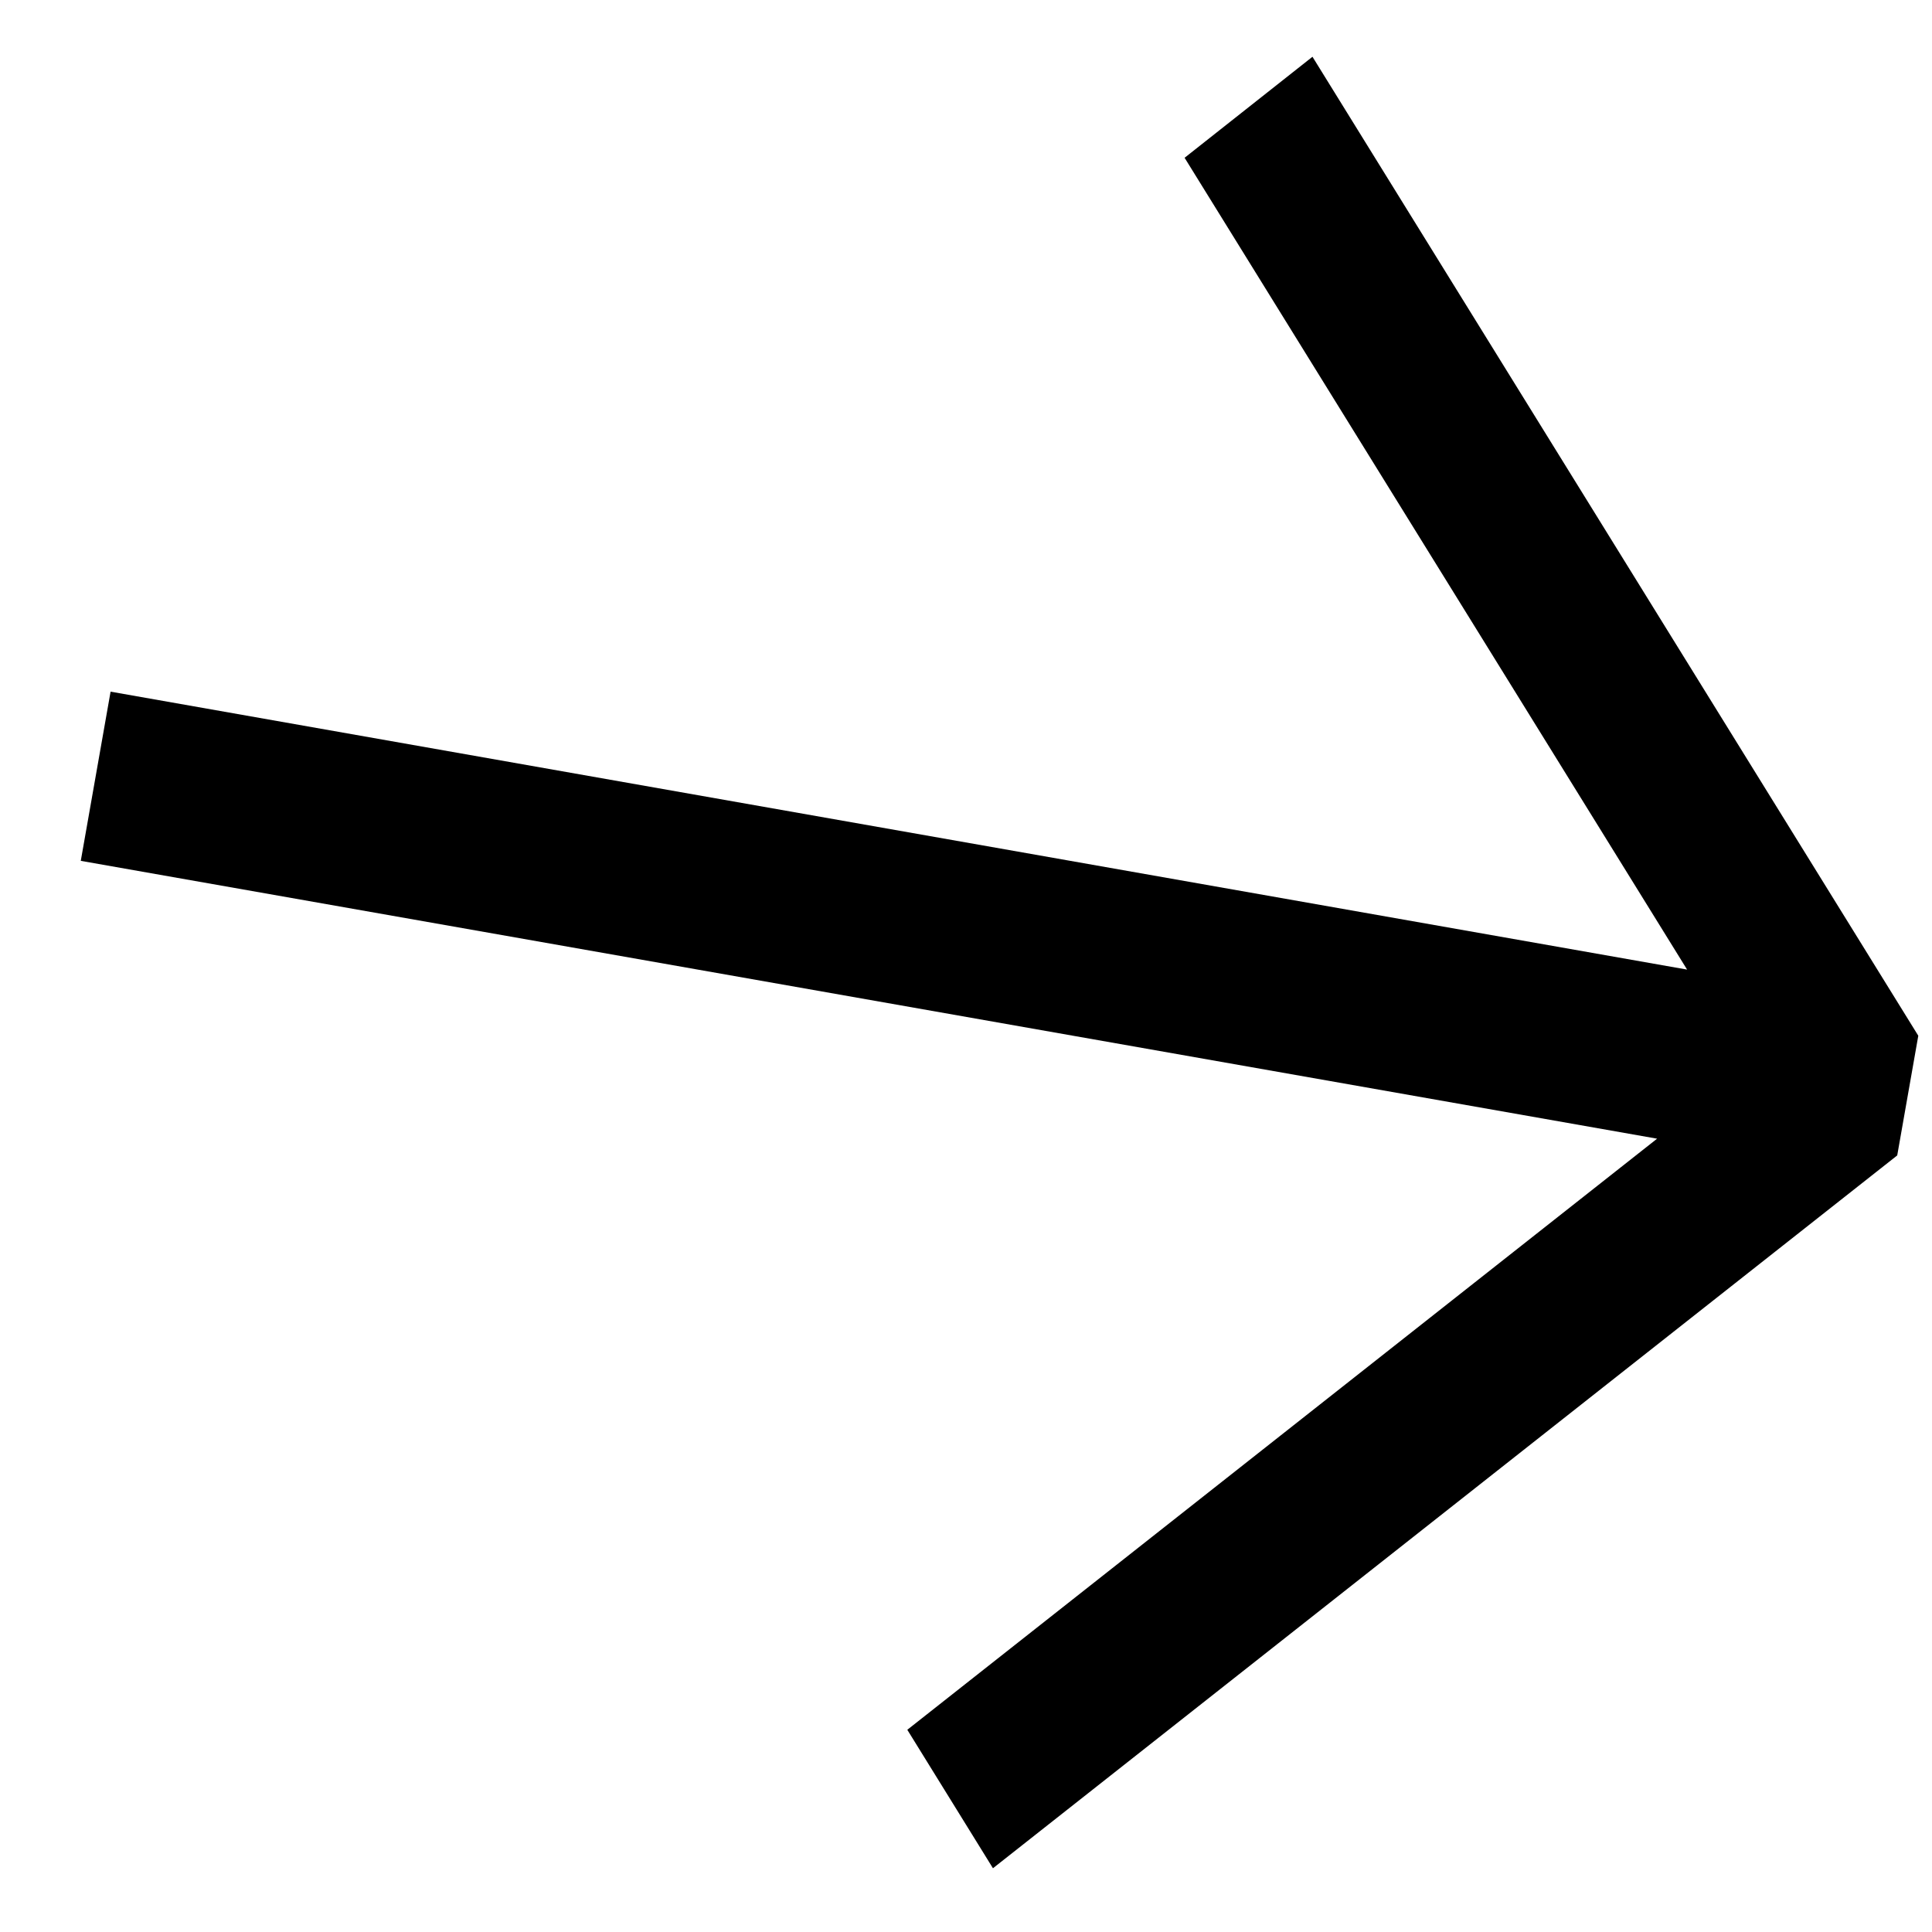
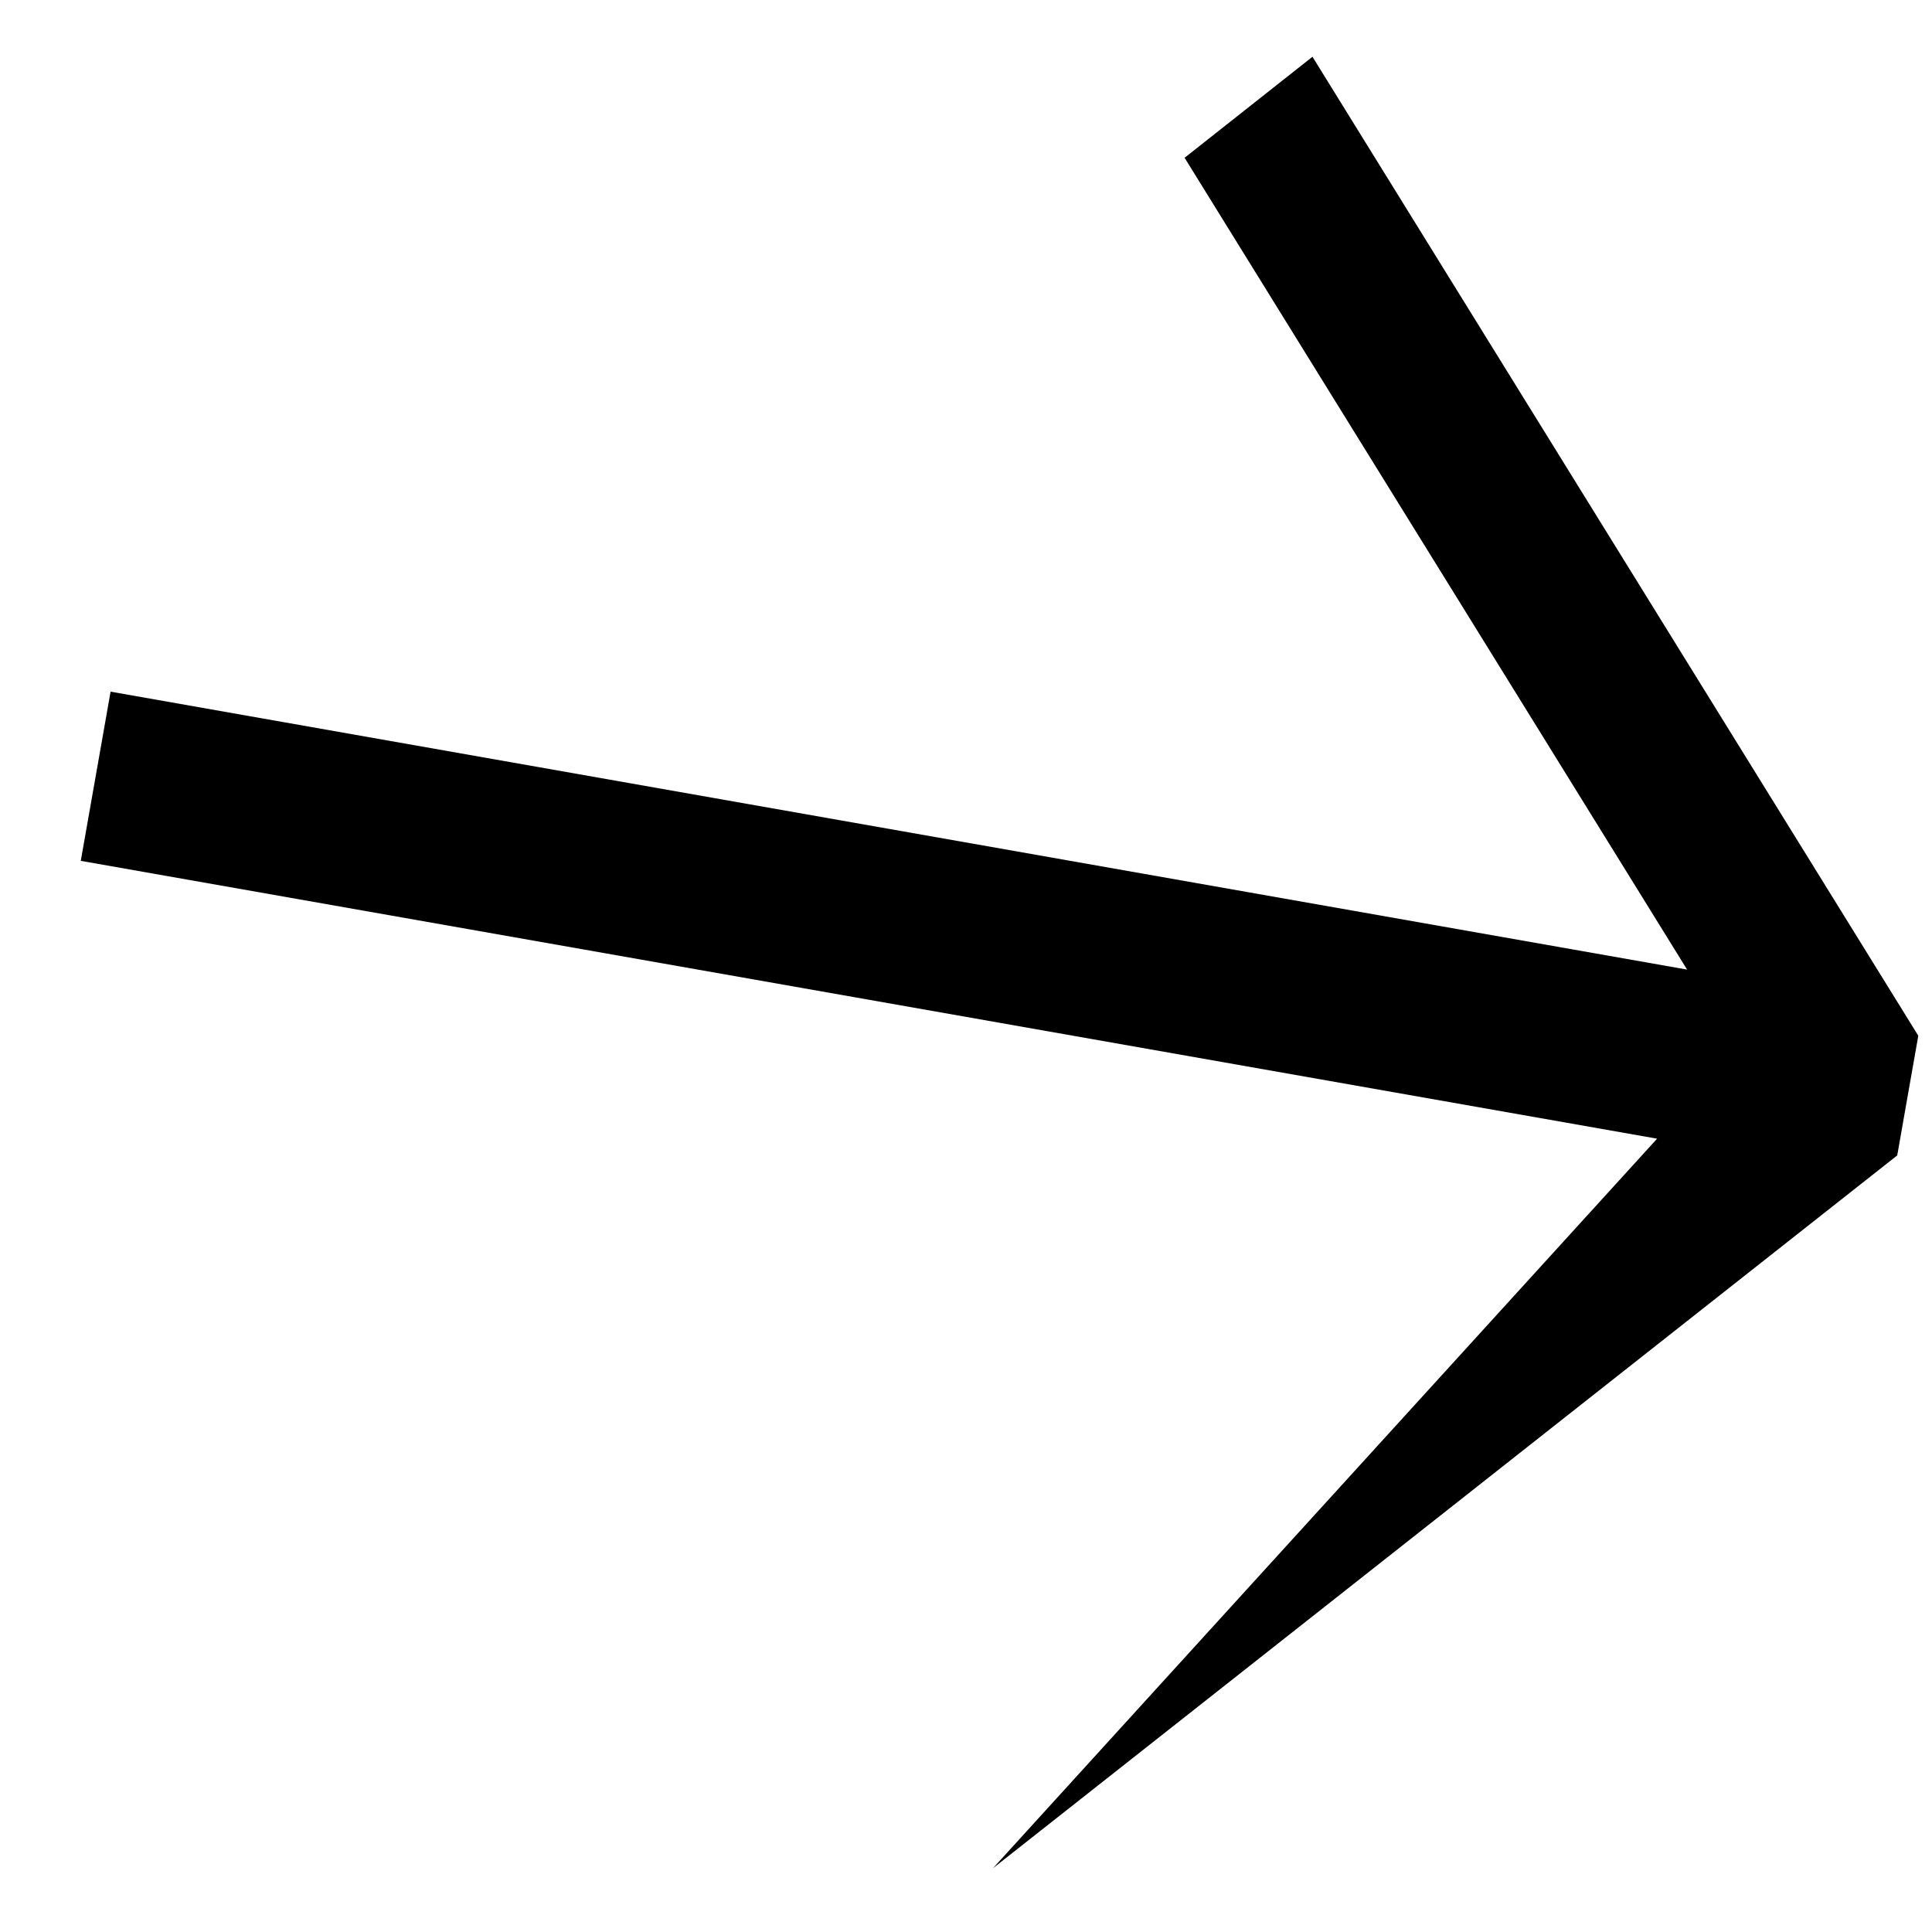
<svg xmlns="http://www.w3.org/2000/svg" width="21" height="21" viewBox="0 0 21 21" fill="none">
-   <path fill-rule="evenodd" clip-rule="evenodd" d="M14.266 0.617L20.851 11.258L20.622 12.559L10.793 20.307L9.862 18.802L18.012 12.377L0.878 9.357L1.202 7.518L18.338 10.539L12.876 1.715L14.266 0.617Z" fill="black" />
+   <path fill-rule="evenodd" clip-rule="evenodd" d="M14.266 0.617L20.851 11.258L20.622 12.559L10.793 20.307L18.012 12.377L0.878 9.357L1.202 7.518L18.338 10.539L12.876 1.715L14.266 0.617Z" fill="black" />
</svg>